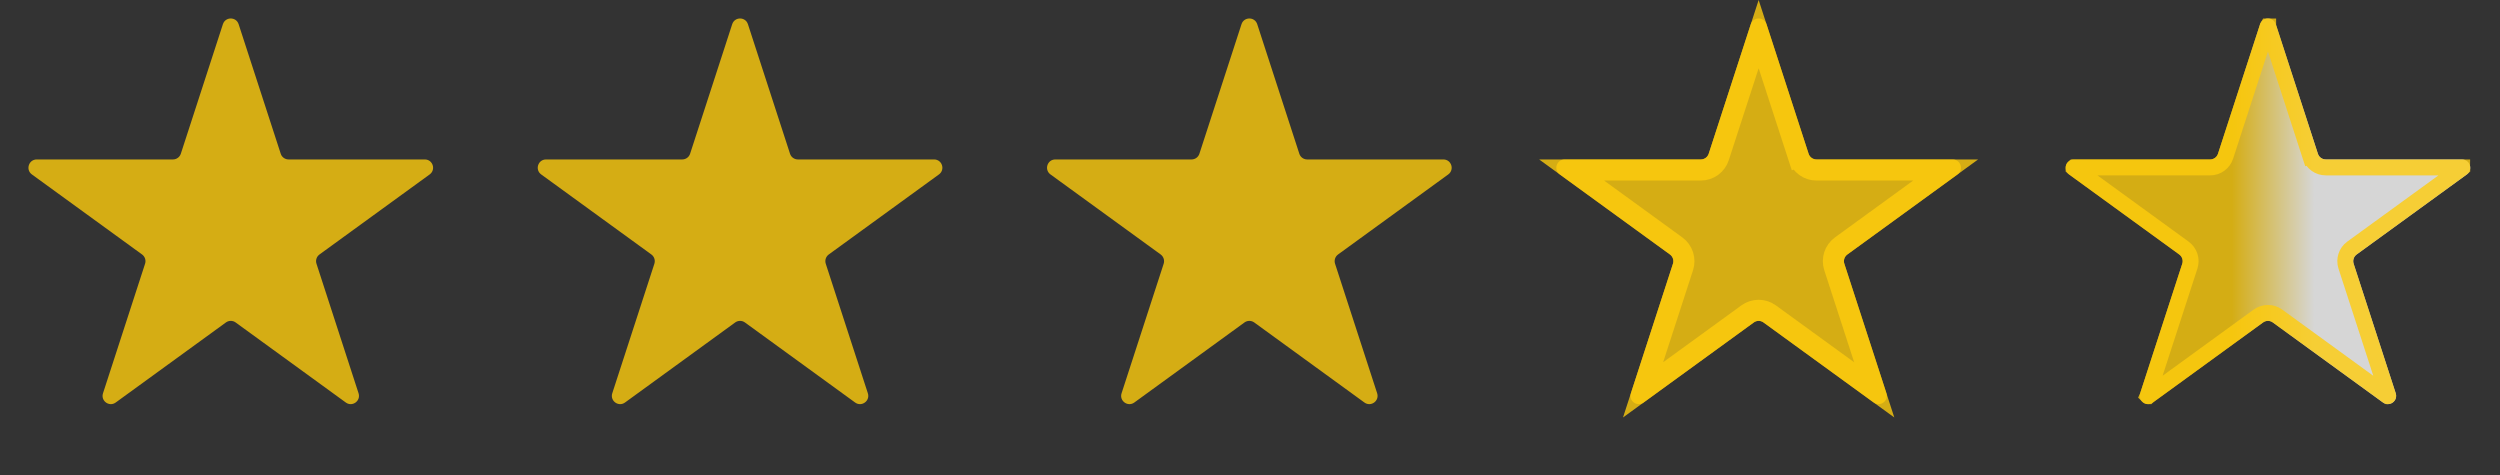
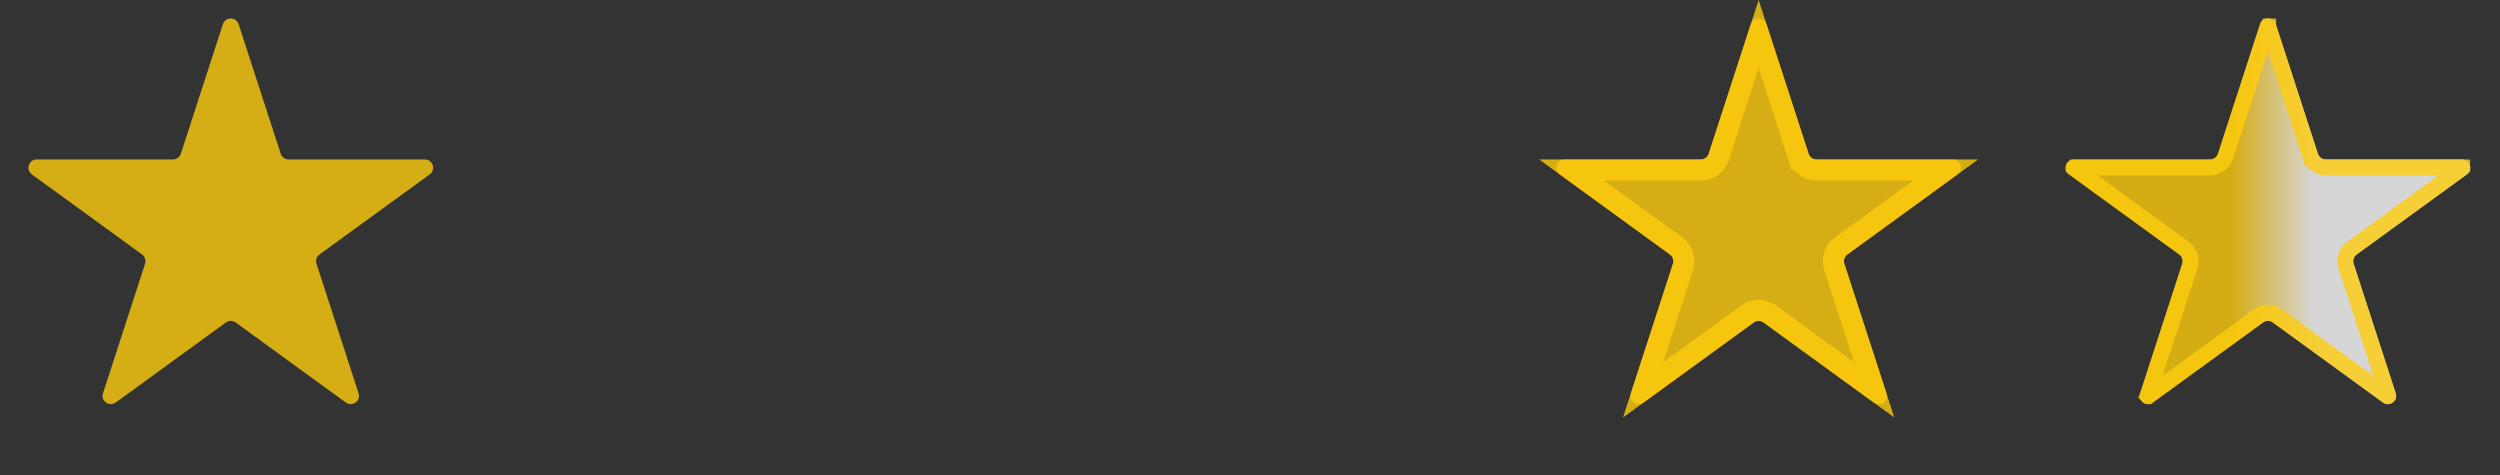
<svg xmlns="http://www.w3.org/2000/svg" fill="none" viewBox="0 0 100 19" height="19" width="100">
  <rect x="0" y="0" width="100" height="19" fill="#333333" stroke="none" />
  <path fill-opacity="0.8" fill="#FDCC0D" d="M8.916 0.968C9.015 0.663 9.446 0.663 9.545 0.968L11.229 6.15C11.273 6.286 11.4 6.378 11.544 6.378L16.992 6.378C17.313 6.378 17.446 6.788 17.187 6.977L12.779 10.179C12.663 10.264 12.614 10.413 12.659 10.549L14.342 15.731C14.441 16.036 14.093 16.289 13.833 16.101L9.425 12.898C9.309 12.814 9.152 12.814 9.037 12.898L4.628 16.101C4.369 16.289 4.021 16.036 4.12 15.731L5.803 10.549C5.848 10.413 5.799 10.264 5.683 10.179L1.275 6.977C1.016 6.788 1.149 6.378 1.469 6.378L6.918 6.378C7.061 6.378 7.188 6.286 7.233 6.15L8.916 0.968Z" />
-   <path fill-opacity="0.8" fill="#FDCC0D" d="M29.288 0.968C29.387 0.663 29.818 0.663 29.917 0.968L31.601 6.15C31.645 6.286 31.772 6.378 31.915 6.378L37.364 6.378C37.684 6.378 37.818 6.788 37.558 6.977L33.15 10.179C33.034 10.264 32.986 10.413 33.03 10.549L34.714 15.731C34.813 16.036 34.464 16.289 34.205 16.101L29.797 12.898C29.681 12.814 29.524 12.814 29.408 12.898L25 16.101C24.741 16.289 24.392 16.036 24.491 15.731L26.175 10.549C26.219 10.413 26.171 10.264 26.055 10.179L21.647 6.977C21.387 6.788 21.521 6.378 21.841 6.378L27.29 6.378C27.433 6.378 27.56 6.286 27.604 6.15L29.288 0.968Z" />
-   <path fill-opacity="0.8" fill="#FDCC0D" d="M49.66 0.968C49.759 0.663 50.19 0.663 50.289 0.968L51.973 6.15C52.017 6.286 52.144 6.378 52.287 6.378L57.736 6.378C58.056 6.378 58.189 6.788 57.93 6.977L53.522 10.179C53.406 10.264 53.358 10.413 53.402 10.549L55.086 15.731C55.185 16.036 54.836 16.289 54.577 16.101L50.169 12.898C50.053 12.814 49.896 12.814 49.78 12.898L45.372 16.101C45.113 16.289 44.764 16.036 44.863 15.731L46.547 10.549C46.591 10.413 46.542 10.264 46.427 10.179L42.019 6.977C41.759 6.788 41.892 6.378 42.213 6.378L47.662 6.378C47.805 6.378 47.932 6.286 47.976 6.15L49.66 0.968Z" />
  <path fill-opacity="0.8" fill="#FDCC0D" d="M70.031 0.968C70.13 0.663 70.561 0.663 70.66 0.968L72.344 6.15C72.388 6.286 72.515 6.378 72.659 6.378L78.107 6.378C78.428 6.378 78.561 6.788 78.302 6.977L73.894 10.179C73.778 10.264 73.729 10.413 73.773 10.549L75.457 15.731C75.556 16.036 75.208 16.289 74.948 16.101L70.54 12.898C70.424 12.814 70.267 12.814 70.152 12.898L65.743 16.101C65.484 16.289 65.136 16.036 65.235 15.731L66.918 10.549C66.963 10.413 66.914 10.264 66.798 10.179L62.39 6.977C62.131 6.788 62.264 6.378 62.584 6.378L68.033 6.378C68.177 6.378 68.303 6.286 68.348 6.15L70.031 0.968Z" />
  <path stroke-width="0.844" stroke-opacity="0.8" stroke="#FDCC0D" d="M68.749 6.28L70.346 1.366L71.943 6.28L72.344 6.15L71.943 6.28C72.044 6.59 72.333 6.8 72.659 6.8L77.826 6.8L73.646 9.838C73.382 10.03 73.271 10.369 73.372 10.679L74.969 15.594L70.788 12.557C70.525 12.365 70.167 12.365 69.903 12.557L65.723 15.594L67.32 10.679C67.42 10.369 67.31 10.03 67.046 9.838L62.865 6.8L68.033 6.8C68.359 6.8 68.648 6.59 68.749 6.28Z" />
  <path fill-opacity="0.8" fill="url(#paint0_linear_553_2439)" d="M90.403 0.968C90.502 0.663 90.933 0.663 91.032 0.968L92.716 6.15C92.76 6.286 92.887 6.378 93.03 6.378L98.479 6.378C98.799 6.378 98.933 6.788 98.674 6.977L94.265 10.179C94.15 10.264 94.101 10.413 94.145 10.549L95.829 15.731C95.928 16.036 95.579 16.289 95.32 16.101L90.912 12.898C90.796 12.814 90.639 12.814 90.523 12.898L86.115 16.101C85.856 16.289 85.507 16.036 85.606 15.731L87.29 10.549C87.334 10.413 87.286 10.264 87.17 10.179L82.762 6.977C82.503 6.788 82.636 6.378 82.956 6.378L88.405 6.378C88.548 6.378 88.675 6.286 88.719 6.15L90.403 0.968Z" />
  <path stroke-width="0.637" stroke-opacity="0.8" stroke="#FDCC0D" d="M90.706 1.066C90.707 1.063 90.708 1.062 90.708 1.061L90.709 1.059C90.71 1.059 90.713 1.058 90.718 1.058C90.723 1.058 90.725 1.059 90.727 1.059L90.727 1.061C90.728 1.062 90.728 1.063 90.73 1.066L92.413 6.248L92.716 6.15L92.413 6.248C92.5 6.516 92.749 6.697 93.03 6.697L98.479 6.697C98.482 6.697 98.484 6.697 98.485 6.697L98.487 6.697C98.487 6.698 98.49 6.701 98.491 6.705C98.493 6.71 98.492 6.713 98.492 6.714L98.491 6.715C98.49 6.716 98.489 6.717 98.487 6.719L94.078 9.922C93.851 10.087 93.756 10.38 93.843 10.647L95.526 15.829C95.527 15.832 95.528 15.834 95.528 15.835L95.528 15.837C95.528 15.838 95.526 15.84 95.522 15.843C95.518 15.846 95.515 15.847 95.514 15.847L95.513 15.847C95.511 15.846 95.51 15.845 95.507 15.843L91.099 12.64C90.872 12.475 90.564 12.475 90.336 12.64L85.928 15.843C85.926 15.845 85.924 15.846 85.923 15.847L85.922 15.847C85.921 15.847 85.918 15.846 85.914 15.843C85.91 15.84 85.908 15.838 85.907 15.837L85.908 15.835C85.908 15.834 85.908 15.832 85.909 15.829L87.593 10.647C87.68 10.38 87.585 10.087 87.357 9.922L82.949 6.719C82.947 6.717 82.945 6.716 82.944 6.715L82.943 6.714C82.943 6.713 82.943 6.71 82.945 6.705C82.946 6.701 82.948 6.698 82.949 6.697L82.95 6.697C82.951 6.697 82.953 6.697 82.956 6.697L88.405 6.697C88.686 6.697 88.935 6.516 89.022 6.248L90.706 1.066Z" />
  <defs>
    <linearGradient gradientUnits="userSpaceOnUse" y2="6.613" x2="92.58" y1="6.613" x1="82.992" id="paint0_linear_553_2439">
      <stop stop-color="#FDCC0D" offset="0.656" />
      <stop stop-color="white" offset="1" />
    </linearGradient>
  </defs>
</svg>